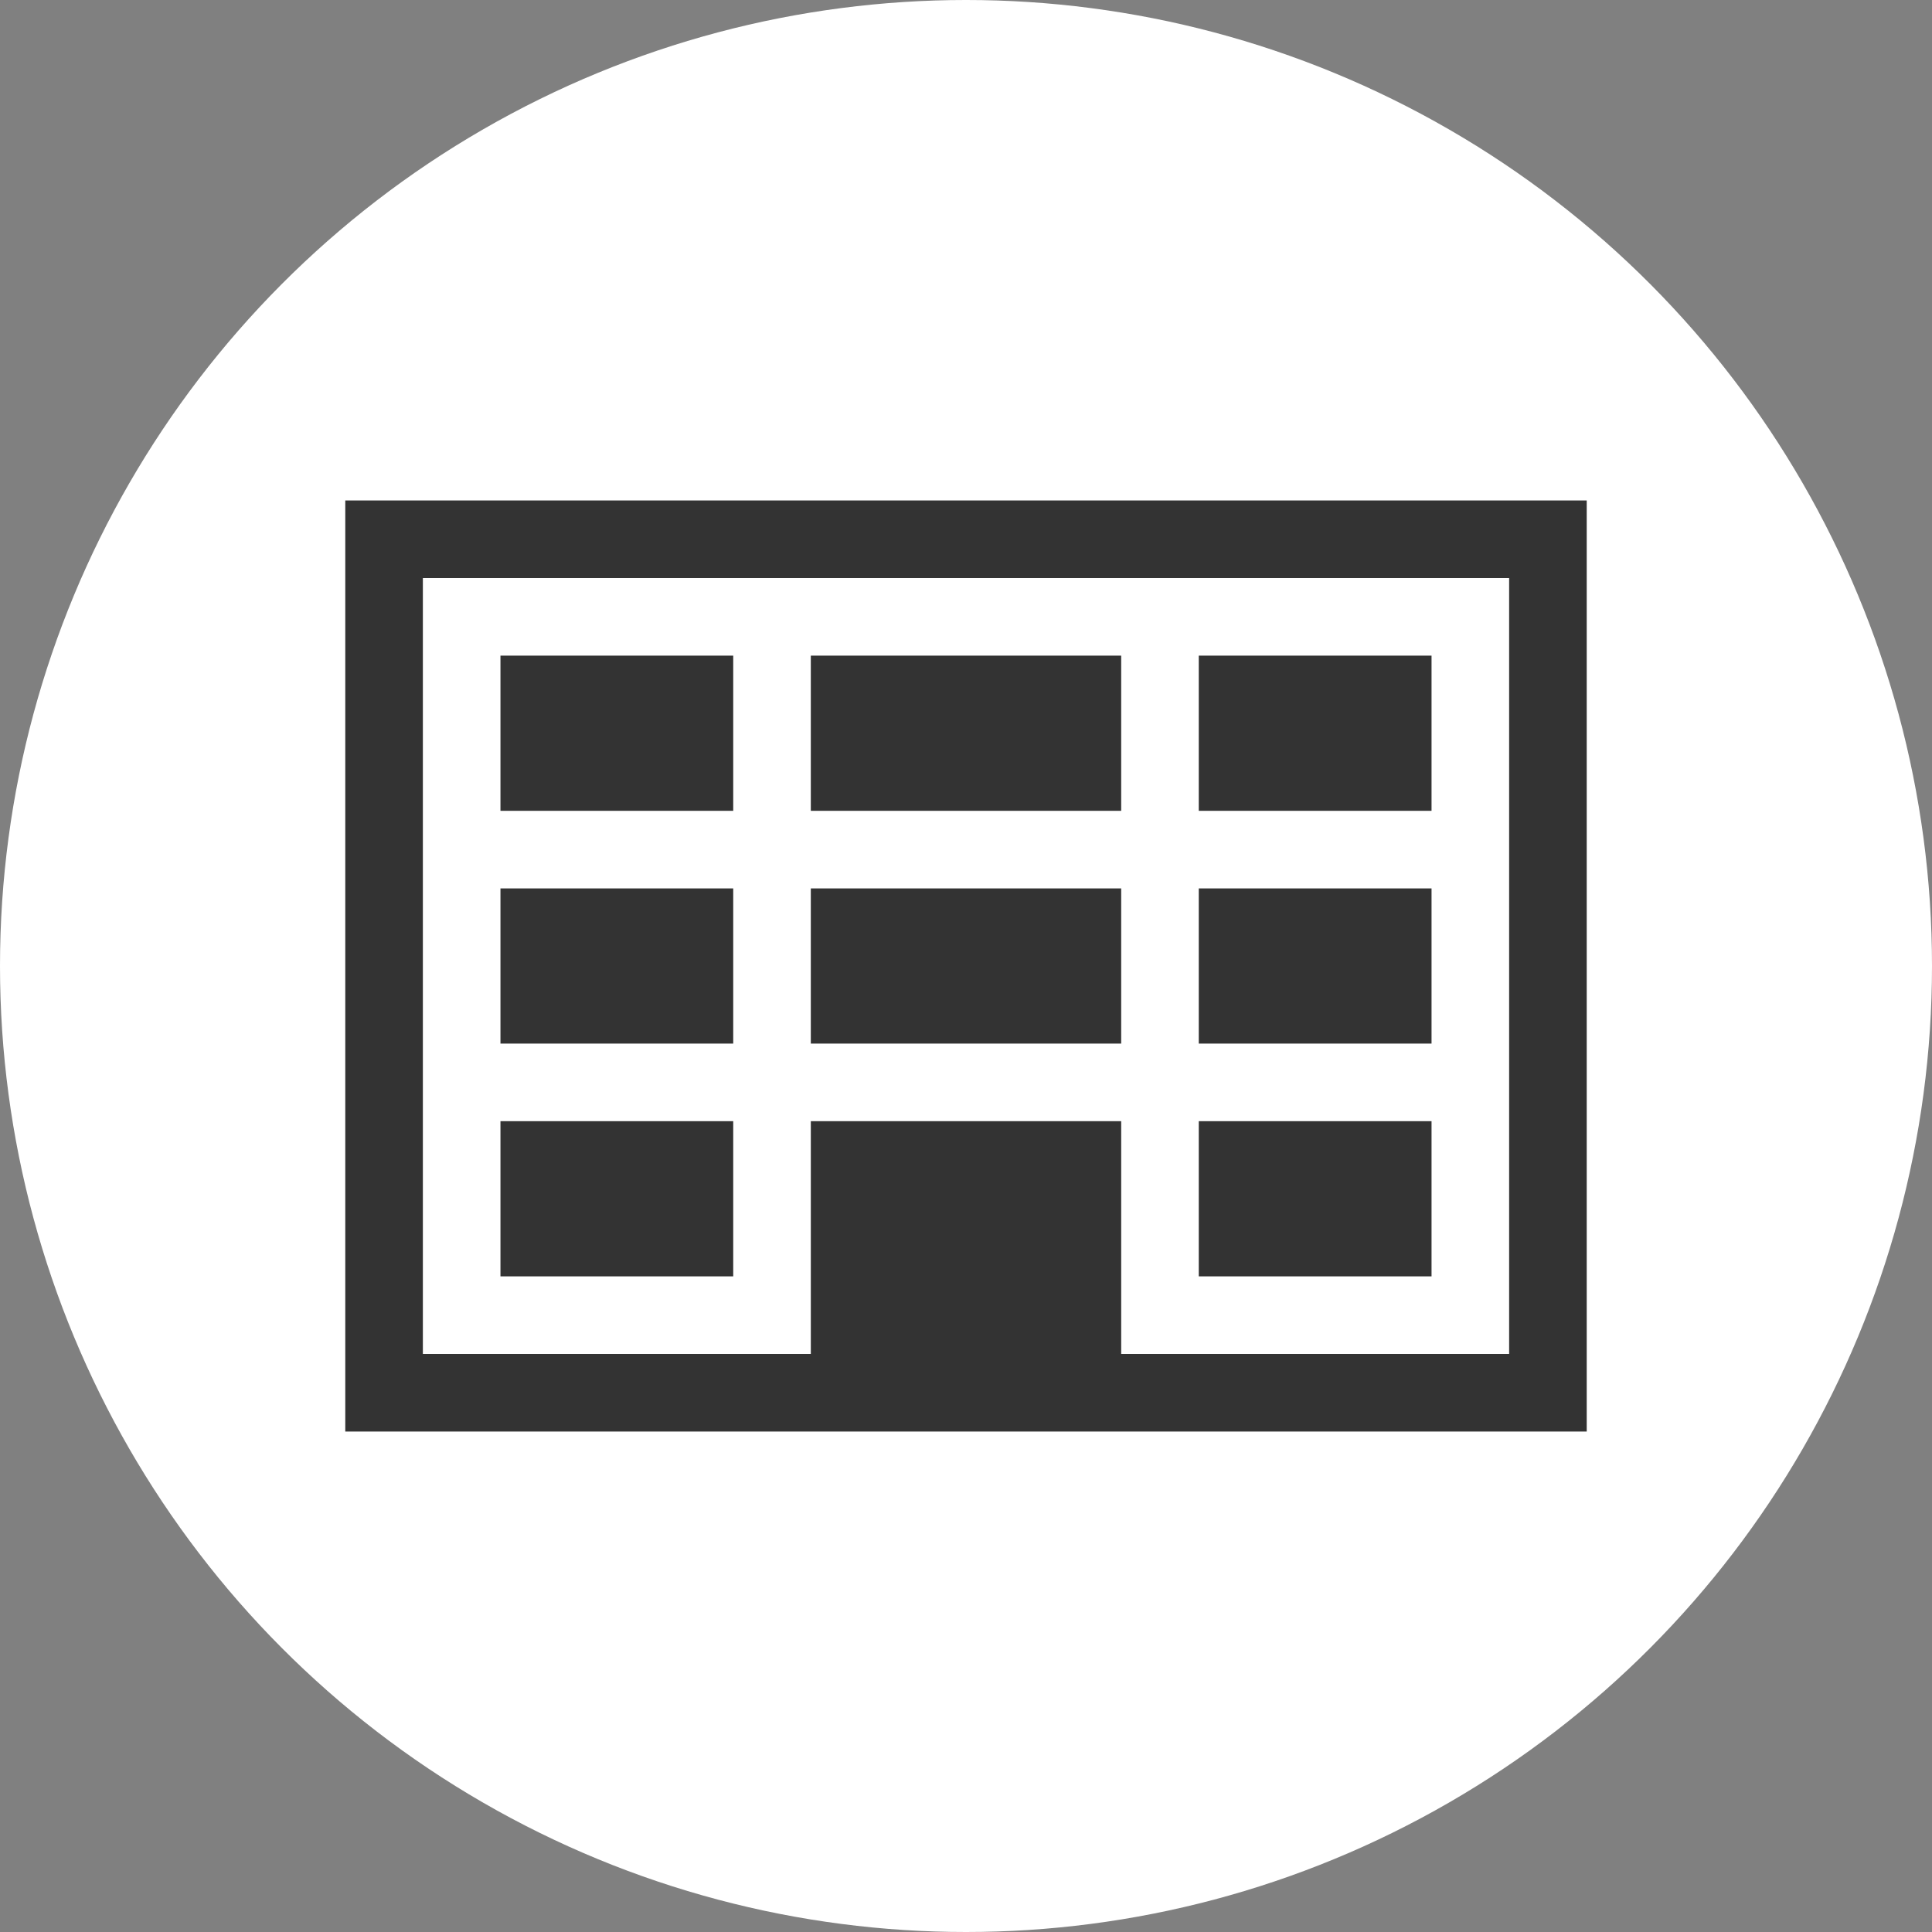
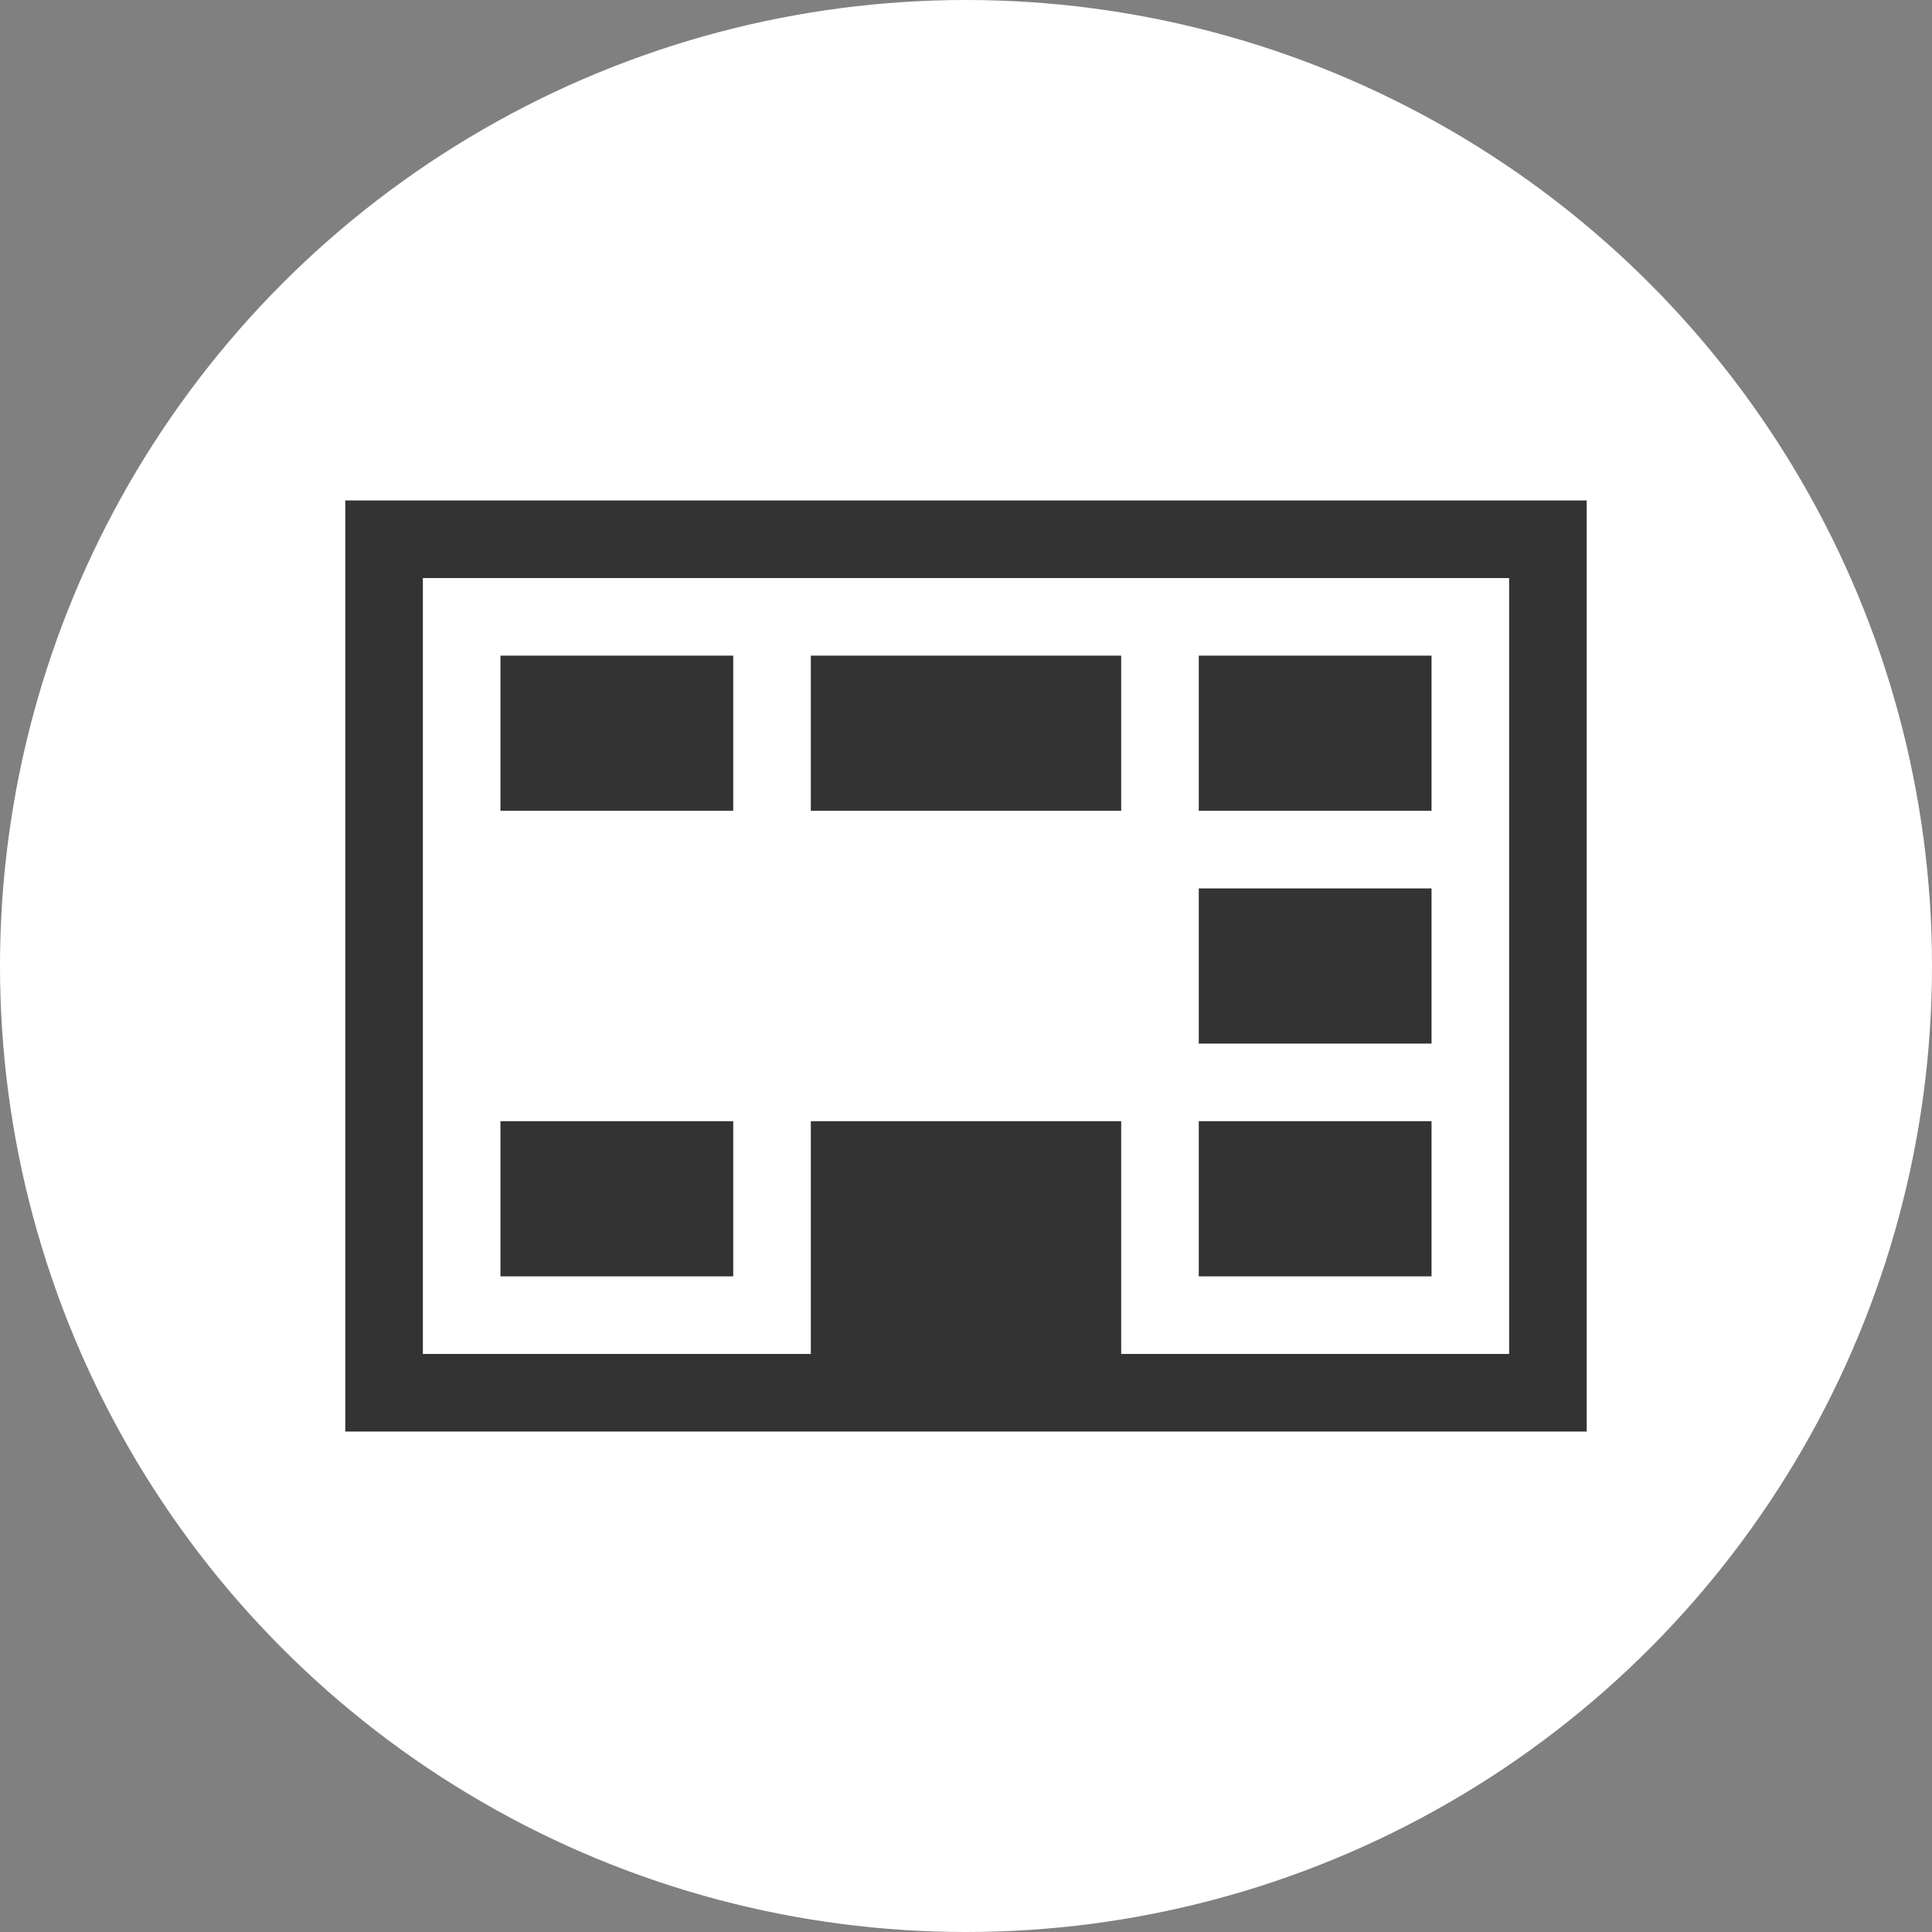
<svg xmlns="http://www.w3.org/2000/svg" version="1.1" x="0px" y="0px" viewBox="0 0 49.8 49.8" style="enable-background:new 0 0 49.8 49.8;" xml:space="preserve">
  <rect x="0" y="0" width="49.8" height="49.8" fill="#808080" stroke="none" />
  <style type="text/css">
	.st0{display:none;}
	.st1{display:inline;fill:#F6F2EC;}
	.st2{fill:#FFFFFF;}
	.st3{display:inline;fill:#333333;}
	.st4{display:inline;}
	.st5{fill:#333333;}
</style>
  <g id="gide">
</g>
  <g id="bg_1_" class="st0">
    <rect class="st1" width="49.7" height="49.7" />
  </g>
  <g id="roundW">
    <circle class="st2" cx="24.9" cy="24.9" r="24.9" />
  </g>
  <g id="roundBK" class="st0">
    <circle class="st3" cx="24.9" cy="24.9" r="24.9" />
  </g>
  <g id="icon_x5F_home" class="st0">
    <g class="st4">
      <path class="st5" d="M42.5,27.2L24.9,9.4L7.3,27.2c-0.4,0.4-0.4,1,0,1.4c0.4,0.4,1,0.4,1.4,0l3-3.1v14.1h11.9v-5.9h2.7v5.9h11.9    V25.5l3,3.1c0.2,0.2,0.4,0.3,0.7,0.3c0.2,0,0.5-0.1,0.7-0.3C42.9,28.2,42.9,27.6,42.5,27.2z M36.2,37.6h-8v-5.9h-6.5v5.9h-8V23.6    l11.3-11.4l11.3,11.4V37.6z" />
    </g>
  </g>
  <g id="icon_x5F_company">
    <g>
      <path class="st5" d="M8.9,12.9v24h32v-24H8.9z M38.9,34.9h-10v-6h-8v6h-10v-20h28V34.9z" />
-       <path class="st5" d="M12.9,26.9h6v-4h-6V26.9z" />
+       <path class="st5" d="M12.9,26.9h6h-6V26.9z" />
      <path class="st5" d="M12.9,32.9h6v-4h-6V32.9z" />
      <path class="st5" d="M30.9,26.9h6v-4h-6V26.9z" />
      <path class="st5" d="M30.9,32.9h6v-4h-6V32.9z" />
-       <path class="st5" d="M20.9,26.9h8v-4h-8V26.9z" />
      <path class="st5" d="M12.9,20.9h6v-4h-6V20.9z" />
      <path class="st5" d="M30.9,20.9h6v-4h-6V20.9z" />
      <path class="st5" d="M20.9,20.9h8v-4h-8V20.9z" />
    </g>
  </g>
  <g id="icon_x5F_philosophy" class="st0">
    <g class="st4">
      <path class="st5" d="M37.7,22.3c0-7.1-5.7-12.8-12.8-12.8s-12.8,5.7-12.8,12.8c0,6.2,4.4,11.4,10.3,12.5c-0.1,1-0.1,2.3-0.3,2.6    c-0.1,0.3-0.2,0.5-0.4,0.6c-0.2,0.2-0.3,0.4-0.6,0.5c-0.3,0.2-0.7,0.4-1.3,0.7c-0.1,0.2-0.2,0.3-0.3,0.3l-0.1,0.2    c0,0.1-0.1,0.1-0.1,0.2s0.1,0.2,0.1,0.3c0.1,0.1,0.2,0.1,0.4,0.2c0.2,0.1,0.5,0.1,0.8,0.1c0.5,0,1,0,1.5,0c0.2,0,0.4,0,0.6,0.1    c0.1,0,0.1,0,0.2,0l0,0l0,0l0,0c0.2,0.2,0.4,0.3,0.4,0.3c0.1,0.1,0.1,0.1,0.1,0.1s0,0,0,0.1s0,0.2,0.1,0.5    c0.2,0.7,0.4,1.1,0.6,1.4s0.5,0.3,0.6,0.3l0,0l0,0c0.1,0,0.4-0.1,0.6-0.3c0.2-0.3,0.4-0.7,0.6-1.4c0-0.2,0.1-0.4,0.1-0.4v-0.1l0,0    c0,0,0.2-0.2,0.6-0.4l0,0c0,0,0.1,0,0.2-0.1c0.4-0.1,1.2-0.1,1.9-0.1c0.3,0,0.7,0,0.9-0.1c0.1,0,0.2,0,0.4-0.1l0.2-0.1    c0.1-0.1,0.1-0.2,0.1-0.3s0-0.2-0.1-0.2c-0.1-0.2-0.3-0.3-0.5-0.4c-0.8-0.5-1.3-0.7-1.6-0.9c-0.1-0.1-0.2-0.2-0.3-0.4    c-0.1-0.1-0.2-0.3-0.4-0.6c-0.1-0.3-0.2-1.6-0.3-2.6C33.3,33.7,37.7,28.5,37.7,22.3z M27.4,33.3l0.1-3.1l2.2-7c0-0.1,0-0.2,0-0.3    l-0.1-0.1c-0.1-0.1-0.2-0.2-0.3-0.2c-0.2,0-0.3,0-0.4,0.2l-4.6,5.6L20.5,26c-0.2-0.1-0.4-0.1-0.5,0.1c-0.1,0.1-0.2,0.4-0.1,0.5    l2.5,4.1v2.7c-2.1-0.5-4-1.5-5.5-3c-2-2-3.3-4.9-3.3-8s1.3-5.9,3.3-8c2-2,4.9-3.3,8-3.3s5.9,1.3,8,3.3c2,2,3.3,4.9,3.3,8    s-1.3,5.9-3.3,8C31.4,31.8,29.5,32.8,27.4,33.3z" />
    </g>
  </g>
  <g id="icon_x5F_greeting" class="st0">
    <g class="st4">
-       <path class="st5" d="M35.3,32.8l1.2-13.2c0.1-1.1-0.2-2.1-0.9-2.9c-0.7-0.8-1.7-1.2-2.8-1.2h-3.8c0.1-0.5,0.1-1,0.1-1.3    c-0.2-1.6-1.7-3.3-4-3.3c-2.3,0-3.9,1.7-4,3.3c0,0.3,0,0.7,0.1,1.3h-3.8c-1.1,0-2.1,0.4-2.8,1.2c-0.7,0.8-1,1.8-0.9,2.9l1.2,13.2    H7.4v6.1h35v-6.1H35.3z M21.2,16.3C21.3,16.3,21.3,16.2,21.2,16.3l0.4-0.1l0-0.3c-0.1-0.6-0.2-1.4-0.1-1.7    c0.1-1.3,1.5-2.7,3.4-2.7c2,0,3.3,1.4,3.4,2.7c0,0.4,0,1.1-0.1,1.7l0,0.3l0.3,0c0,0,0.1,0,0.1,0c0.2,0.2,0.2,0.8,0.2,1.1    c0,0.3-0.3,0.9-0.6,0.9l-0.3,0l0,0.3c-0.2,1.3-0.7,1.8-0.8,1.9L27,20.5l0,1.9l0.2,0.1c0.2,0.1,0.7,0.4,2.2,1    c0.4,0.2,0.7,0.3,1.1,0.4l0.1,0c1.3,0.5,2.5,1,2.9,1.6c0.4,0.6,0.4,5.5,0.3,7.1h-7.6l-0.6-7l0.5-1.9h-2.3l0.5,1.9l-0.6,7H16    c0-1.5,0-6.6,0.3-7.1c0.4-0.6,1.6-1.1,2.9-1.6l0.1,0c0.4-0.1,0.8-0.3,1.1-0.5c1.4-0.6,2-0.9,2.2-1l0.2-0.1l0-1.9l-0.1-0.1    c-0.1-0.1-0.6-0.6-0.8-1.9l0-0.3l-0.3,0c-0.3,0-0.6-0.6-0.6-0.9C21,17.1,21.1,16.5,21.2,16.3z" />
-     </g>
+       </g>
  </g>
  <g id="icon_x5F_info" class="st0">
    <g class="st4">
      <path class="st5" d="M24.7,7.4c2.3,0,3.9,1.7,3.9,3.9c0,2.3-1.7,3.9-3.9,3.9c-2.1,0-3.9-1.6-3.9-3.9C20.9,9,22.6,7.4,24.7,7.4z" />
      <path class="st5" d="M31.2,40.7H18.6v-1.9c2.7,0,3-0.4,3-3.7V24.9c0-3.3-0.2-3.5-3-3.5v-1.8c2.8-0.2,5.9-0.9,9.1-2.2l0.8,0.4v17.3    c0,3.3,0.3,3.7,2.7,3.7V40.7z" />
    </g>
  </g>
  <g id="icon_x5F_access" class="st0">
    <g class="st4">
      <path class="st5" d="M33.4,20.9c0-4.7-3.8-8.5-8.5-8.5c-4.7,0-8.5,3.8-8.5,8.5c0,1.3,0.3,2.5,0.8,3.6h0l7.7,15.5l7.7-15.5h0    C33.1,23.4,33.4,22.2,33.4,20.9z M24.9,26c-2.8,0-5.1-2.3-5.1-5.1c0-2.8,2.3-5.1,5.1-5.1c2.8,0,5.1,2.3,5.1,5.1    C30,23.7,27.7,26,24.9,26z" />
    </g>
  </g>
  <g id="icon_x5F_privacy" class="st0">
    <g class="st4">
-       <path class="st5" d="M33.1,21.9v-2.6c0-4.6-3.7-8.4-8.2-8.4c-4.5,0-8.2,3.8-8.2,8.4v2.6h-1.8v17h20v-17H33.1z M26.2,35.1h-3    l0.8-4.3c-0.5-0.3-0.8-0.8-0.8-1.3c0-0.9,0.7-1.6,1.5-1.6c0.8,0,1.5,0.7,1.5,1.6c0,0.6-0.3,1.1-0.8,1.3L26.2,35.1z M29.4,21.9    h-9.1v-2.6c0-2.5,2.1-4.6,4.5-4.6c2.5,0,4.5,2.1,4.5,4.6V21.9z" />
-     </g>
+       </g>
  </g>
  <g id="icon_x5F_mail" class="st0">
    <g class="st4">
      <path class="st5" d="M9.9,34.4h30V17.9l-15,9.5l-15-9.5V34.4 M24.9,24.9l15-9.5h-30L24.9,24.9" />
    </g>
  </g>
  <g id="btn_x5F_fb" class="st0">
    <g class="st4">
      <path class="st2" d="M34,27.1l0.9-7.1h-7.1v-4.5c0-2.1,0.6-3.5,3.5-3.5l3.8,0V5.6c-0.7-0.1-2.9-0.3-5.5-0.3    c-5.5,0-9.2,3.3-9.2,9.5V20h-6.2v7.1h6.2v18.4h7.4V27.1H34z" />
    </g>
  </g>
  <g id="btn_x5F_mail" class="st0">
    <g class="st4">
      <path class="st2" d="M8.3,35.4h33.2V17.1L24.9,27.6L8.3,17.1V35.4 M24.9,24.9l16.6-10.5H8.3L24.9,24.9" />
    </g>
  </g>
  <g id="icon_x5F_access_1_" class="st0">
    <g class="st4">
      <path class="st2" d="M36.1,19.2C36.1,13,31.1,8,24.9,8c-6.2,0-11.2,5-11.2,11.3c0,1.7,0.4,3.3,1.1,4.8h0l10.2,20.5L35.1,24h0    C35.7,22.6,36.1,20.9,36.1,19.2z M24.9,26c-3.7,0-6.7-3-6.7-6.7c0-3.7,3-6.7,6.7-6.7c3.7,0,6.7,3,6.7,6.7C31.6,23,28.6,26,24.9,26    z" />
    </g>
  </g>
  <g id="btn_x5F_tel" class="st0">
    <g class="st4">
      <path class="st2" d="M39.4,34l-0.2-0.4c-0.5-1.2-6.8-3.1-7.3-3.1l-0.4,0c-0.9,0.2-1.8,1-3.8,2.8c-2.2-1-5.3-3.8-6.7-5.5    c-1.6-1.8-3.5-4.8-4.2-7c2.3-2,3.2-2.9,3.3-3.9c0-0.5-1-7-2.2-7.7l-0.3-0.2c-0.7-0.5-1.8-1.2-3-0.9c-0.3,0.1-0.6,0.2-0.8,0.3    c-0.8,0.5-2.8,1.9-3.7,3.7C9.3,13.4,9,23.8,16.8,32.5c7.6,8.7,17,9,18.4,8.7l0,0l0.1,0c1.9-0.7,3.5-2.5,4.1-3.3    C40.6,36.6,39.8,34.9,39.4,34z" />
    </g>
  </g>
</svg>